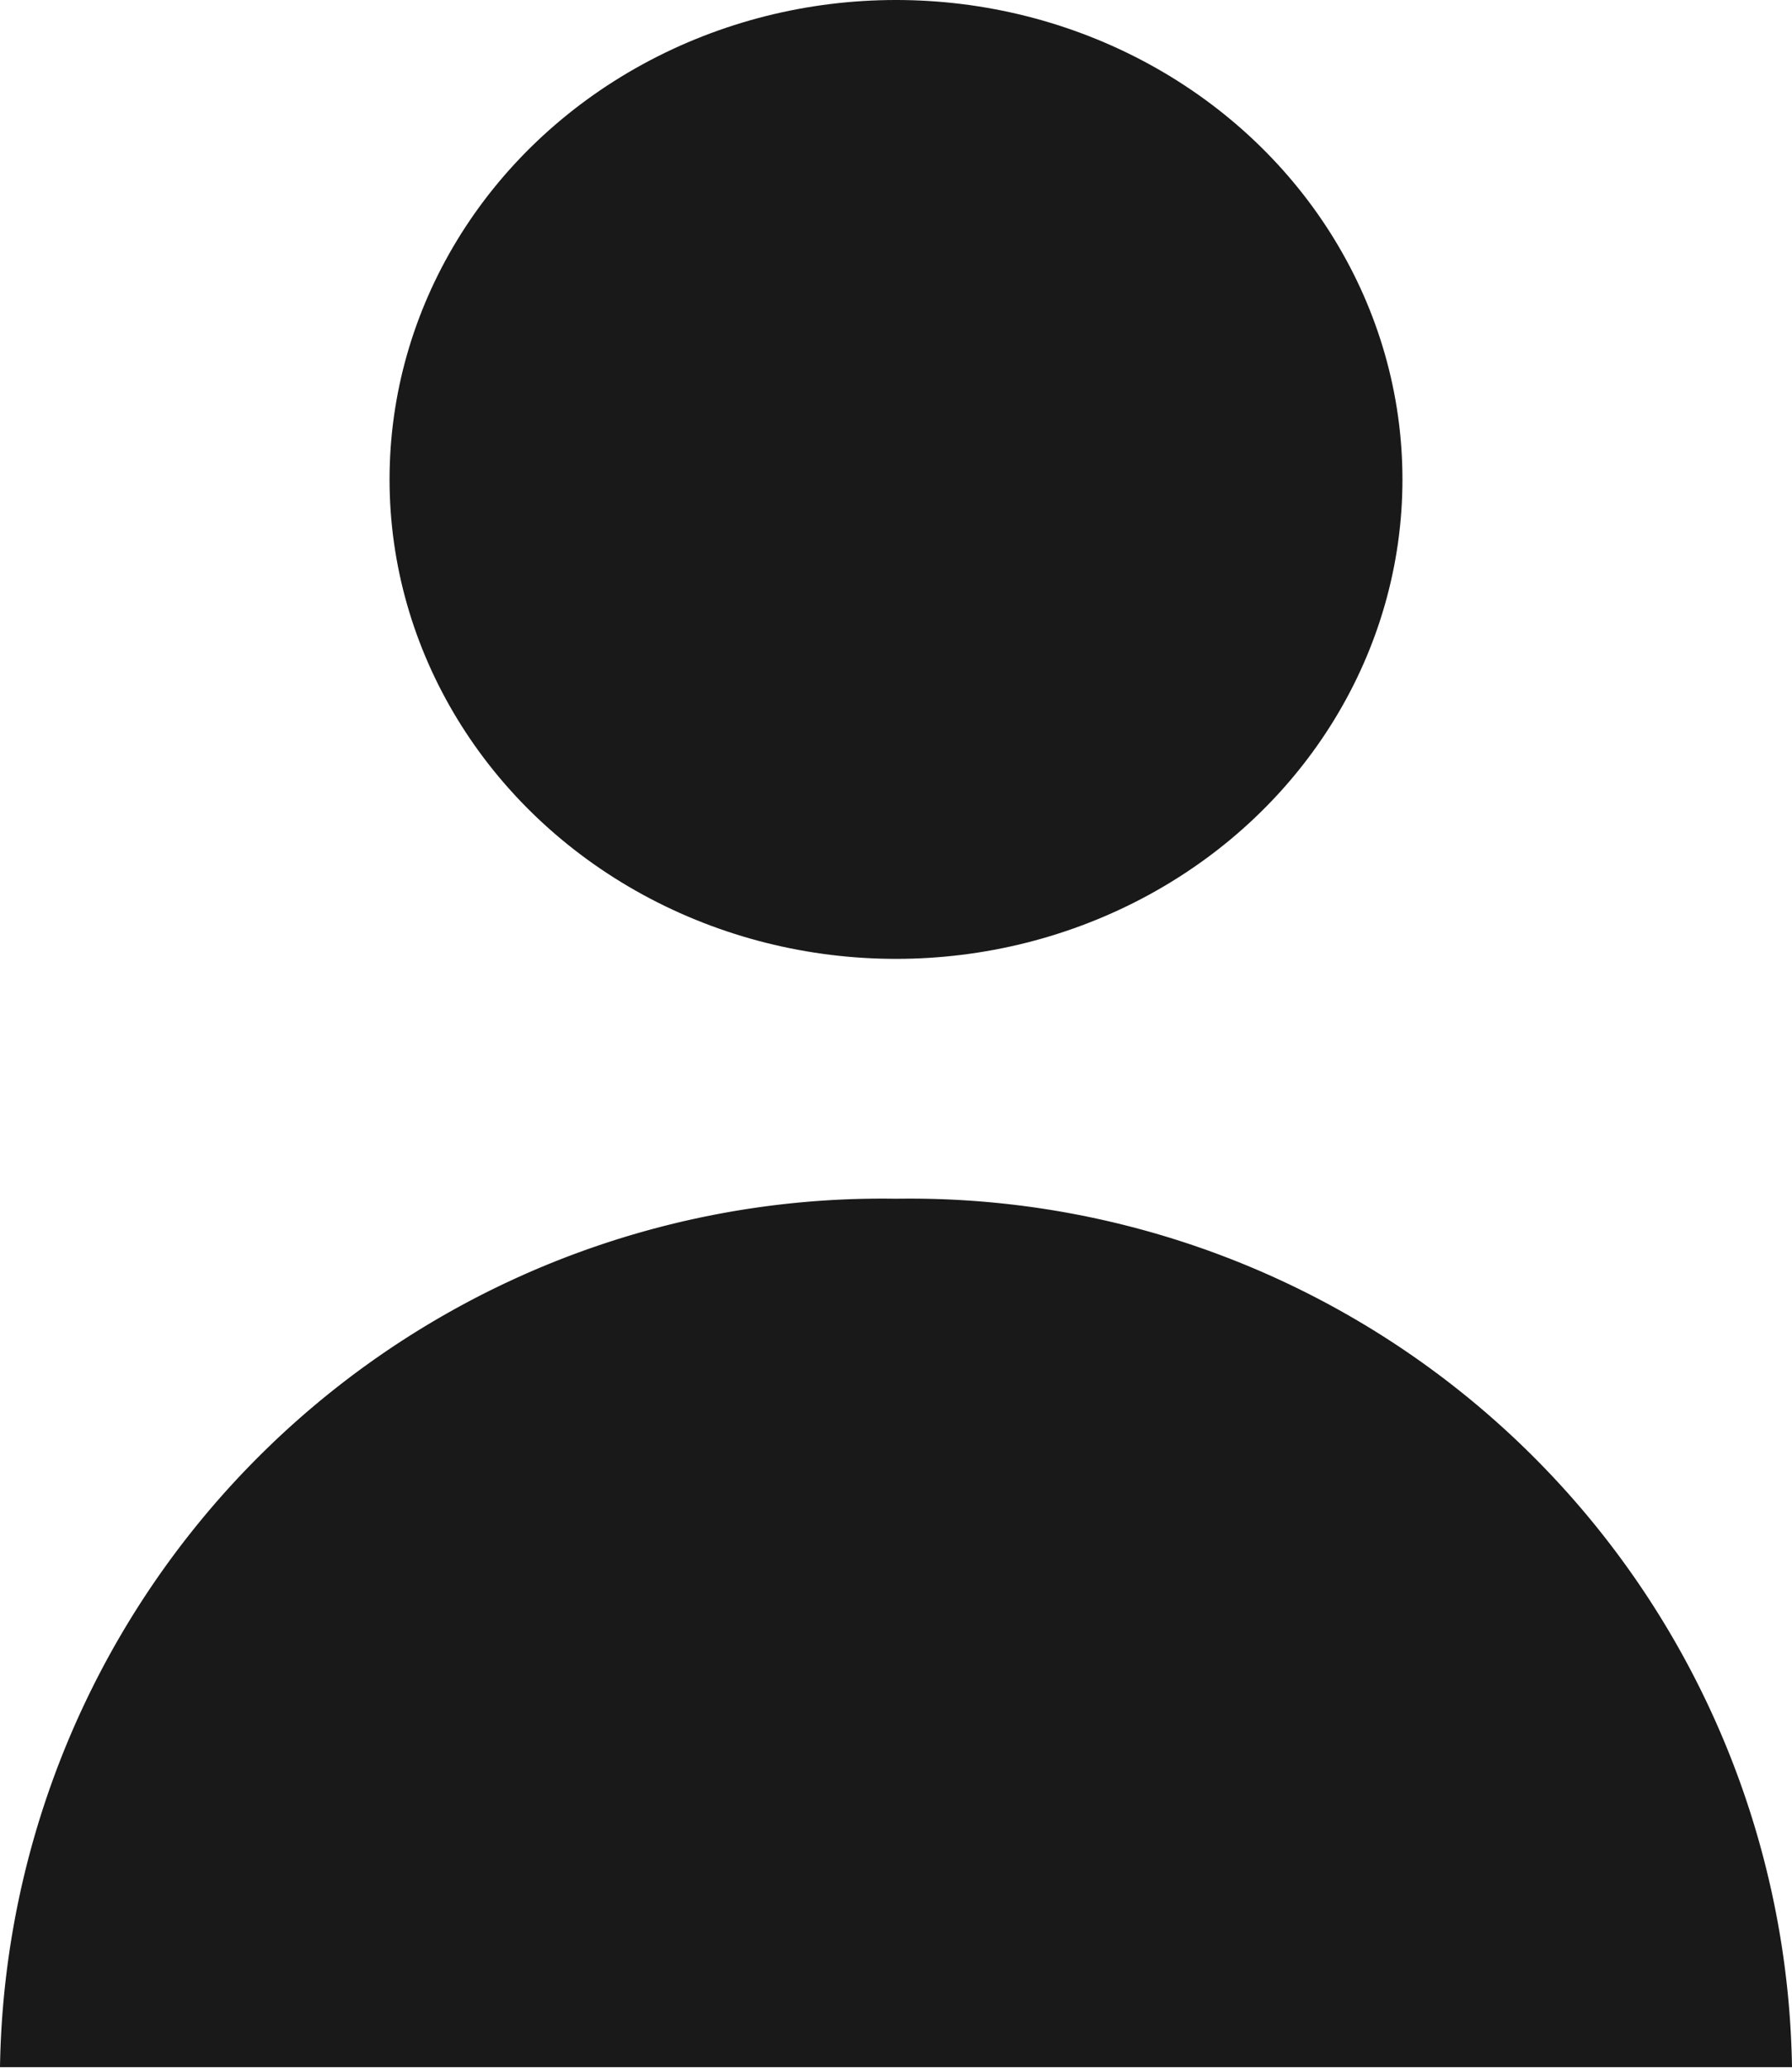
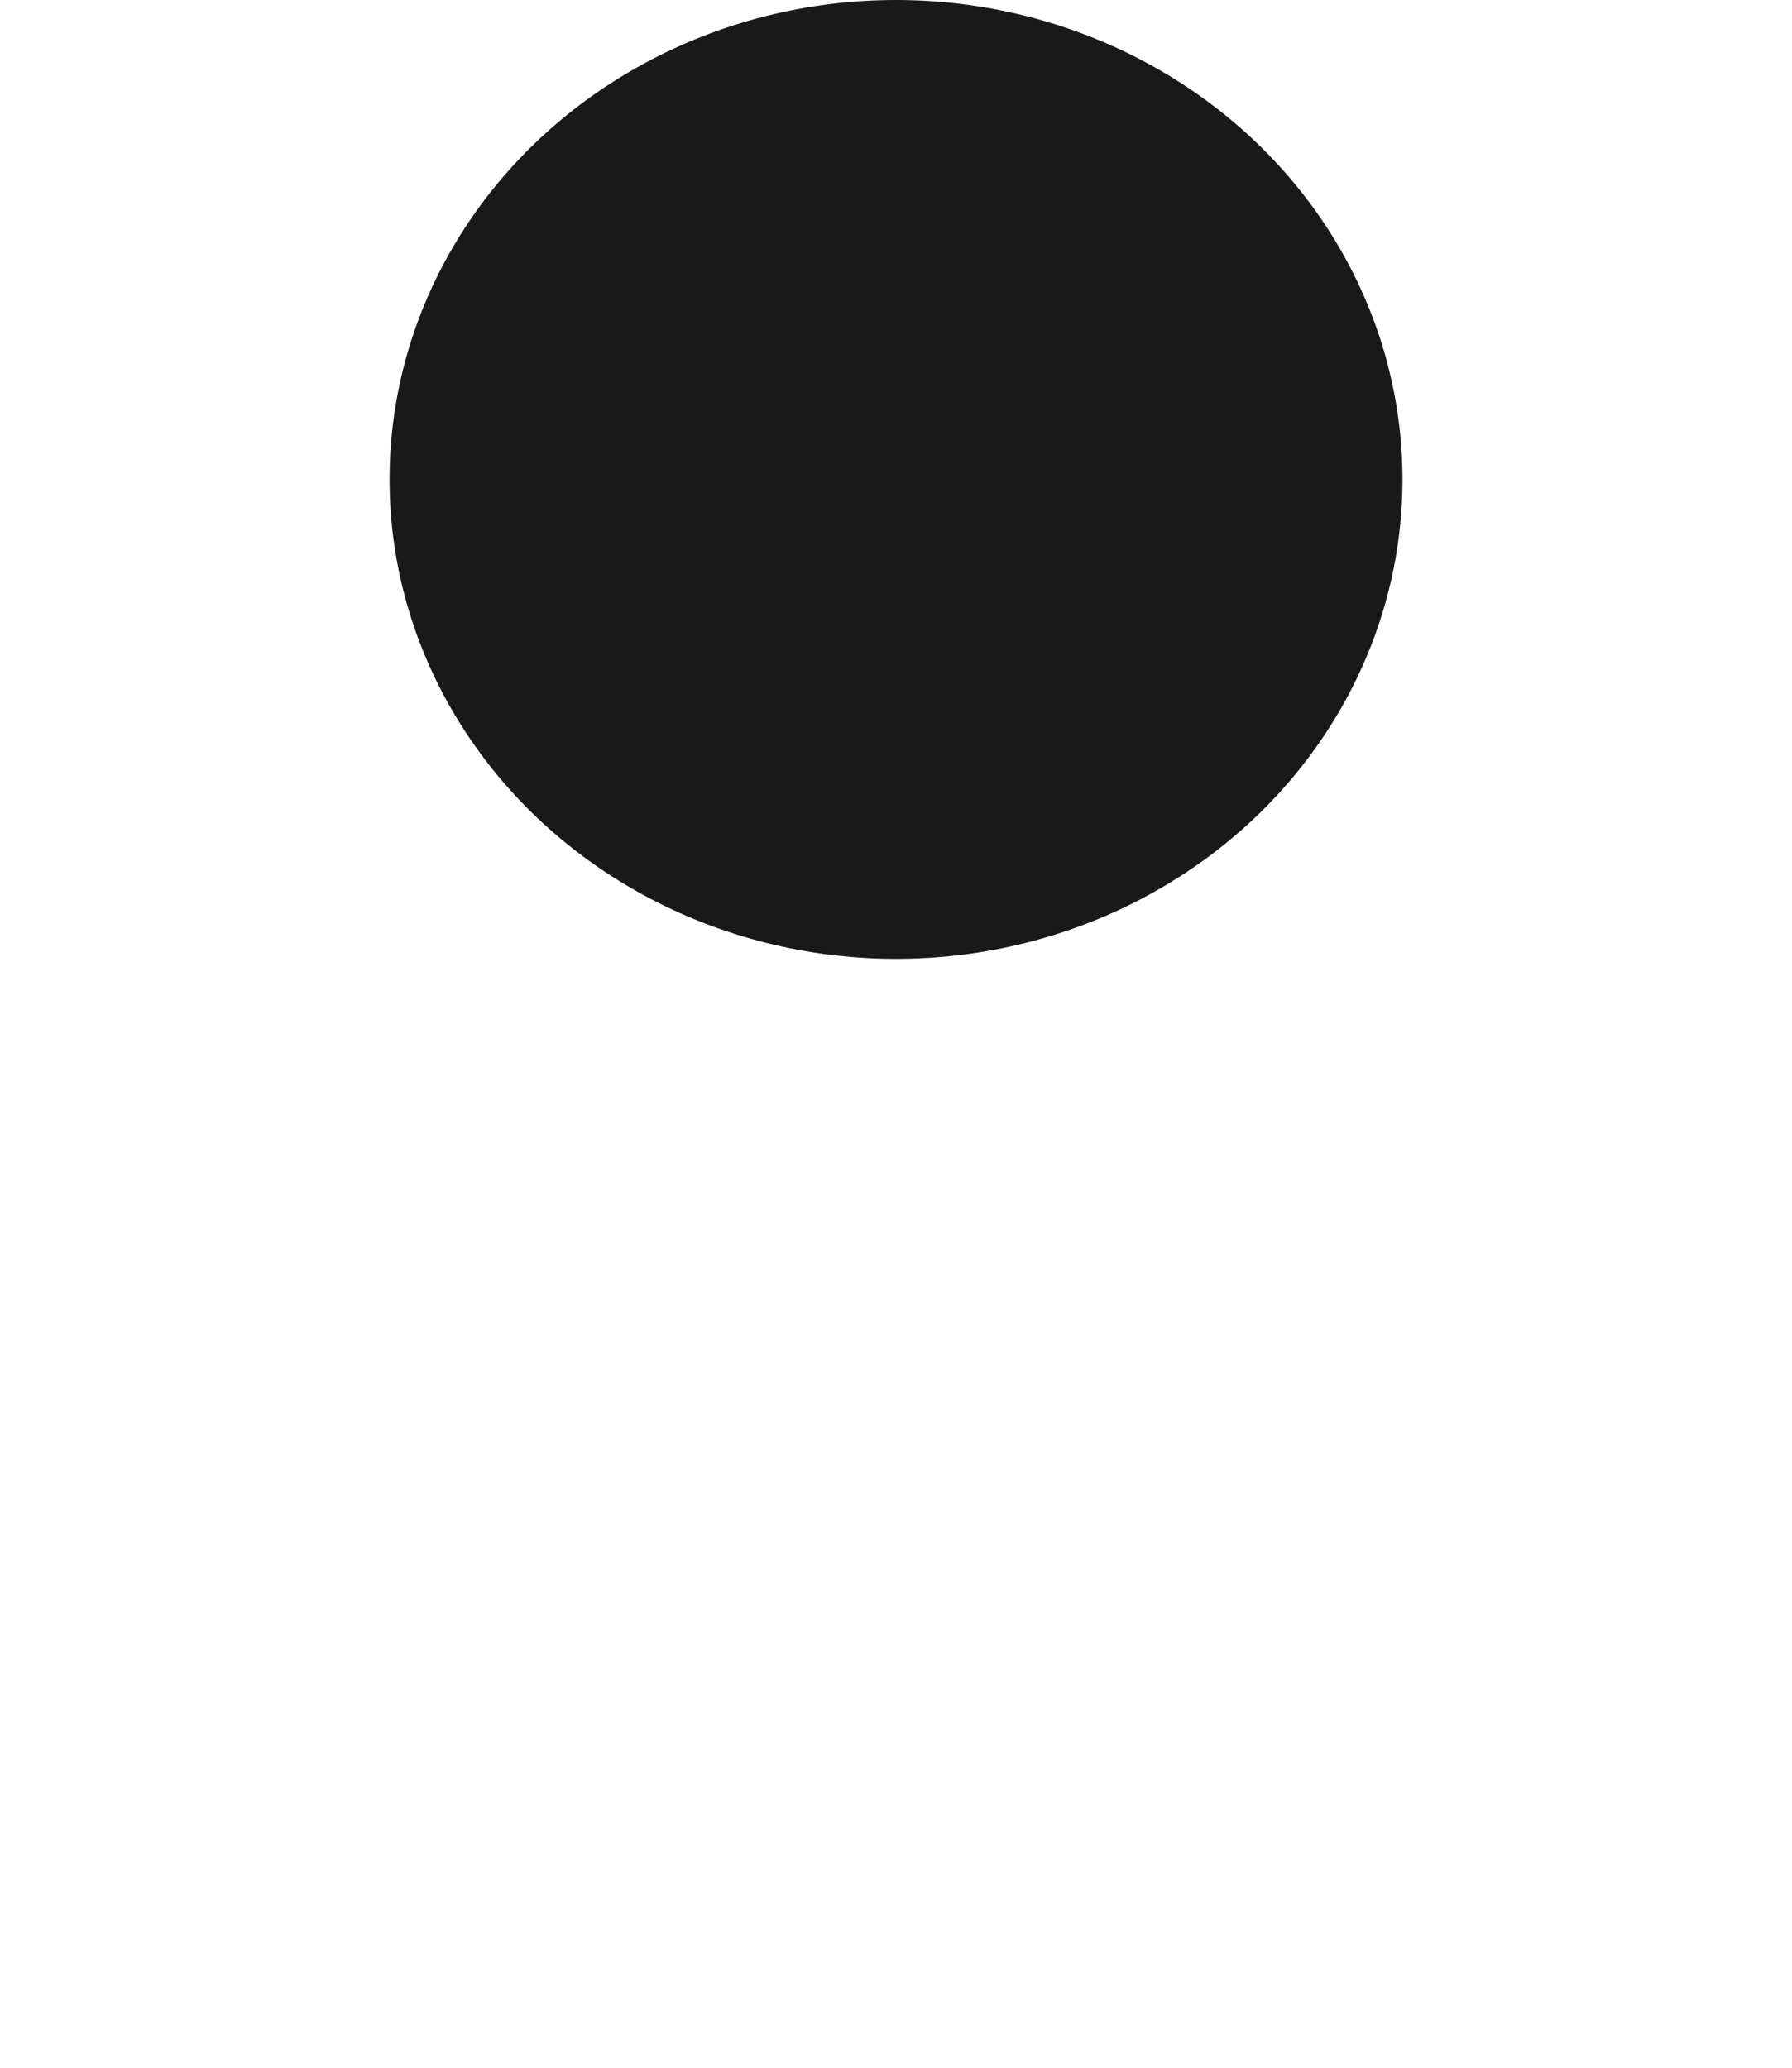
<svg xmlns="http://www.w3.org/2000/svg" width="13" height="15" viewBox="0 0 13 15">
  <g id="icon-user" transform="translate(-20.625)">
    <ellipse id="Ellipse_140" data-name="Ellipse 140" cx="3.674" cy="3.478" rx="3.674" ry="3.478" transform="translate(23.451)" fill="#191919" />
-     <path id="Path_17301" data-name="Path 17301" d="M27.125,150a6.4,6.4,0,0,0-6.5,6.3h13A6.4,6.4,0,0,0,27.125,150Z" transform="translate(0 -141.304)" fill="#191919" />
  </g>
</svg>